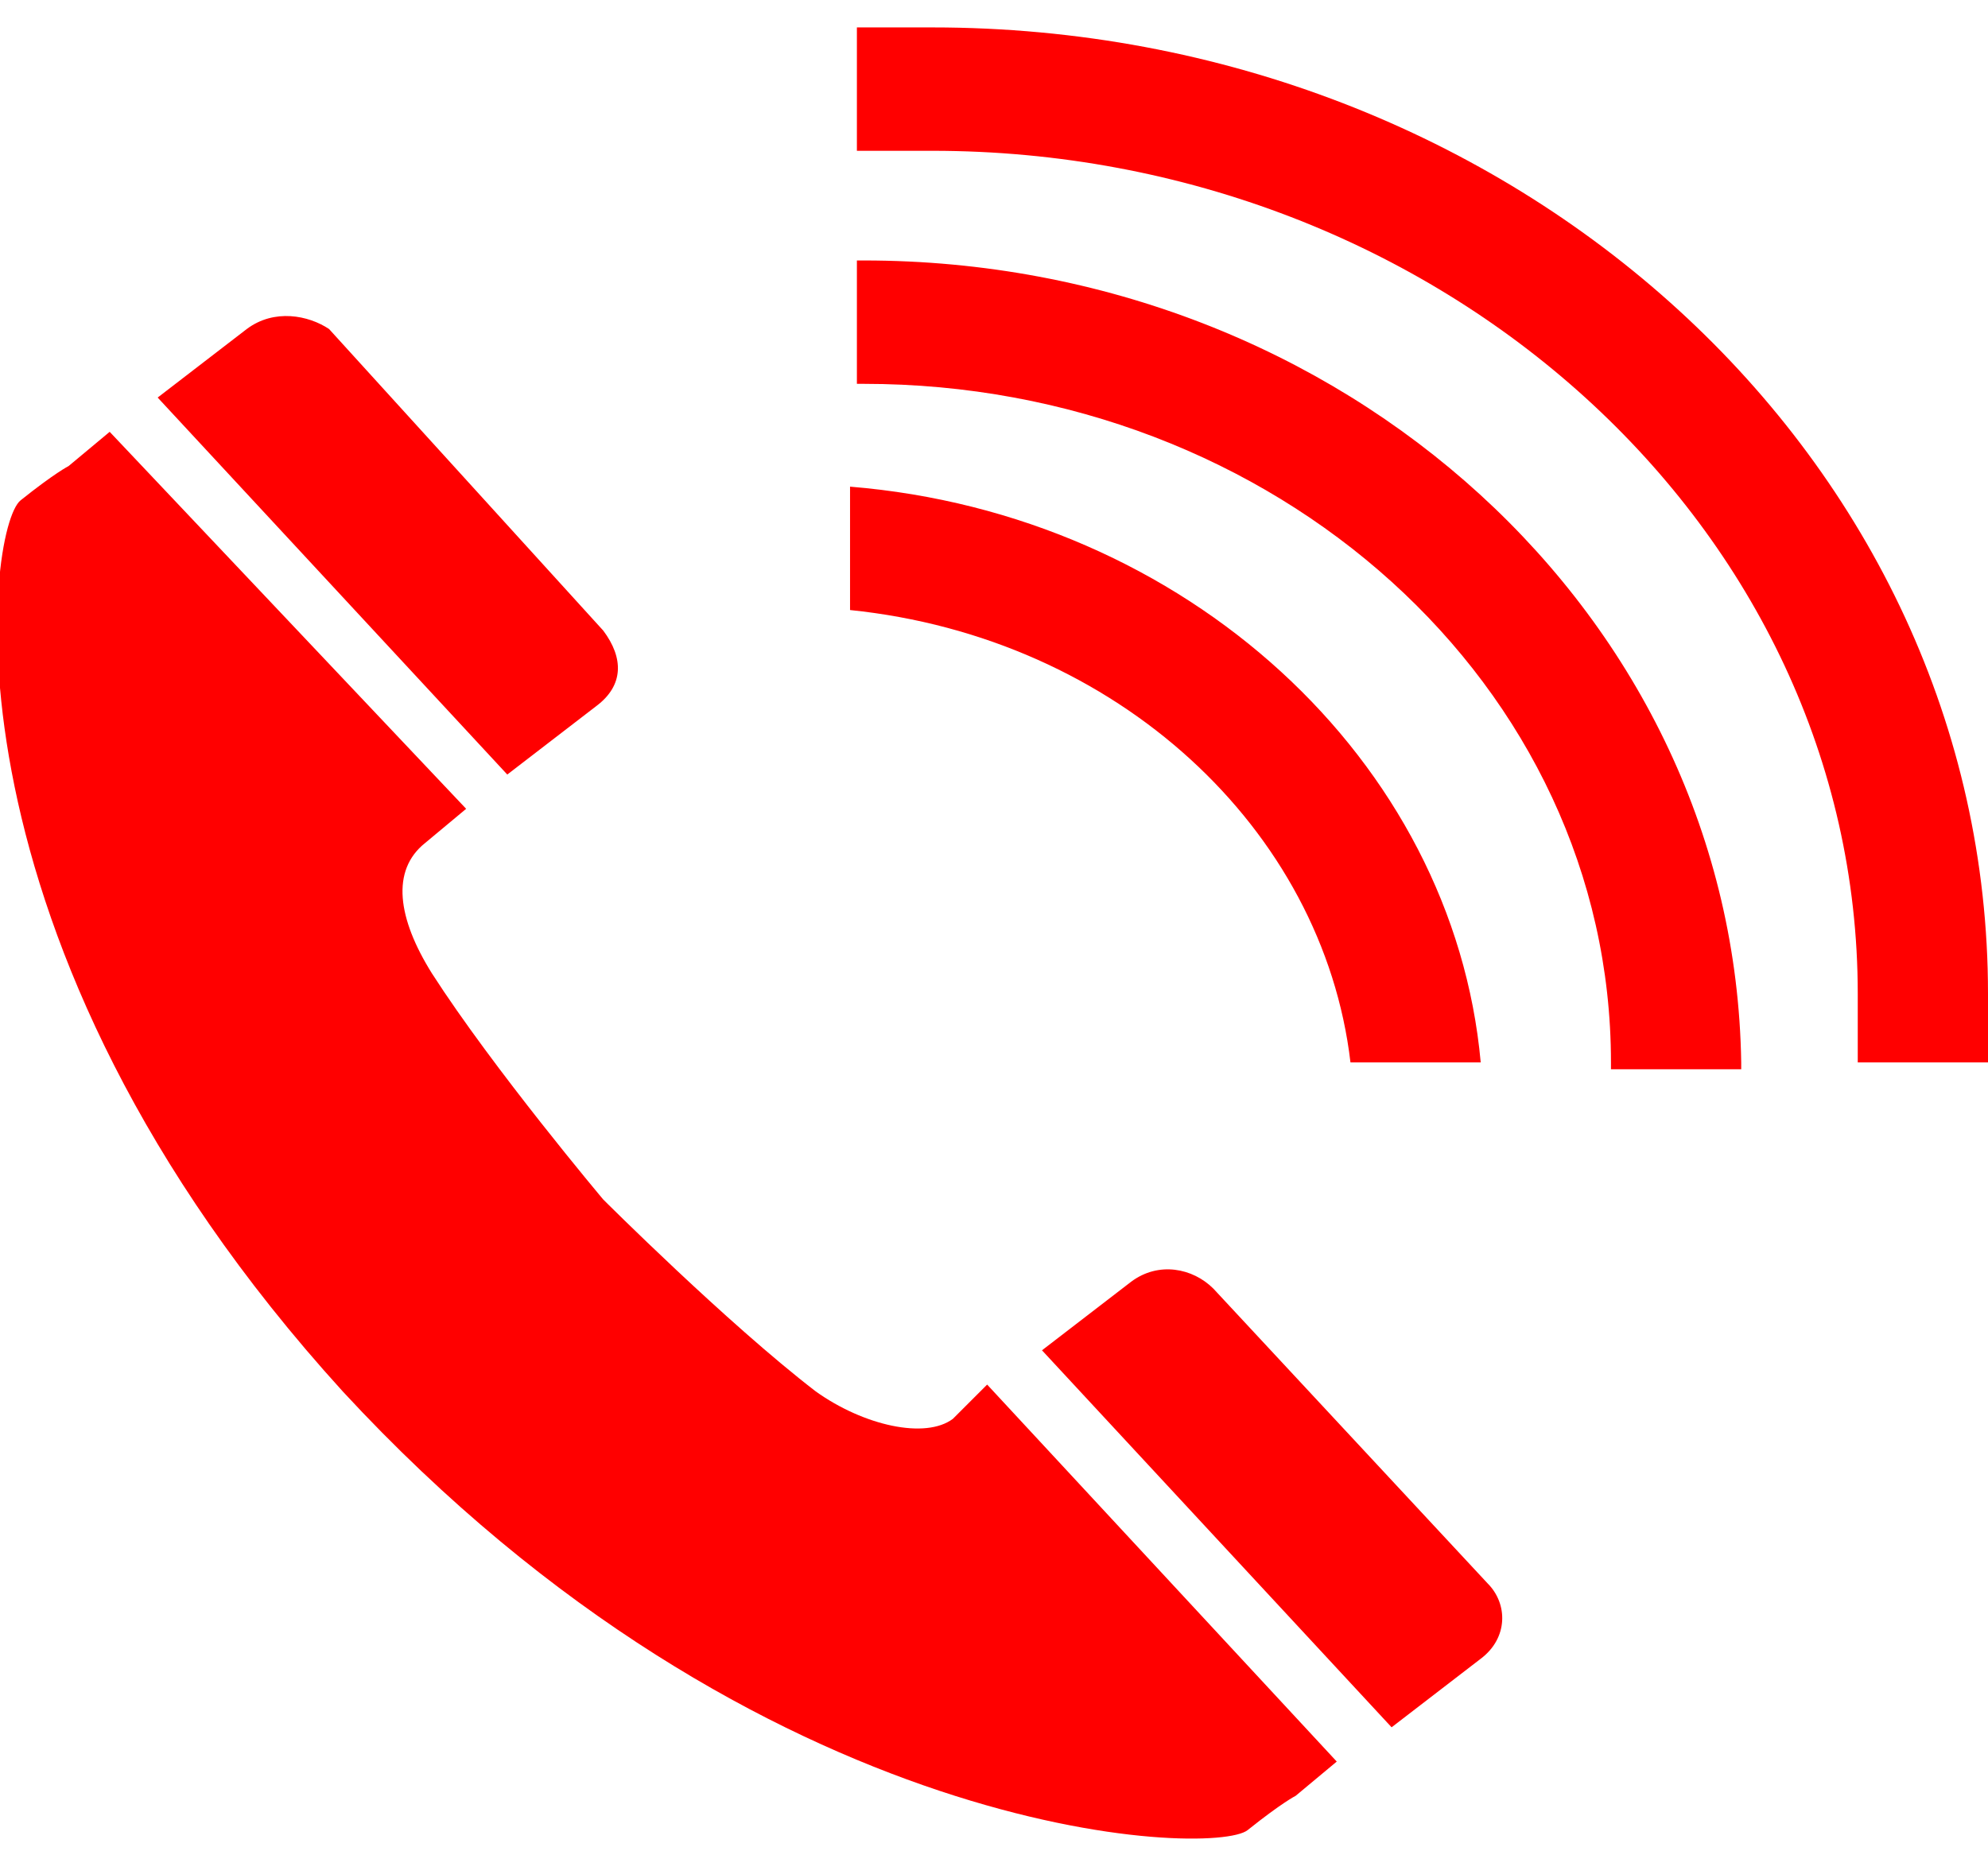
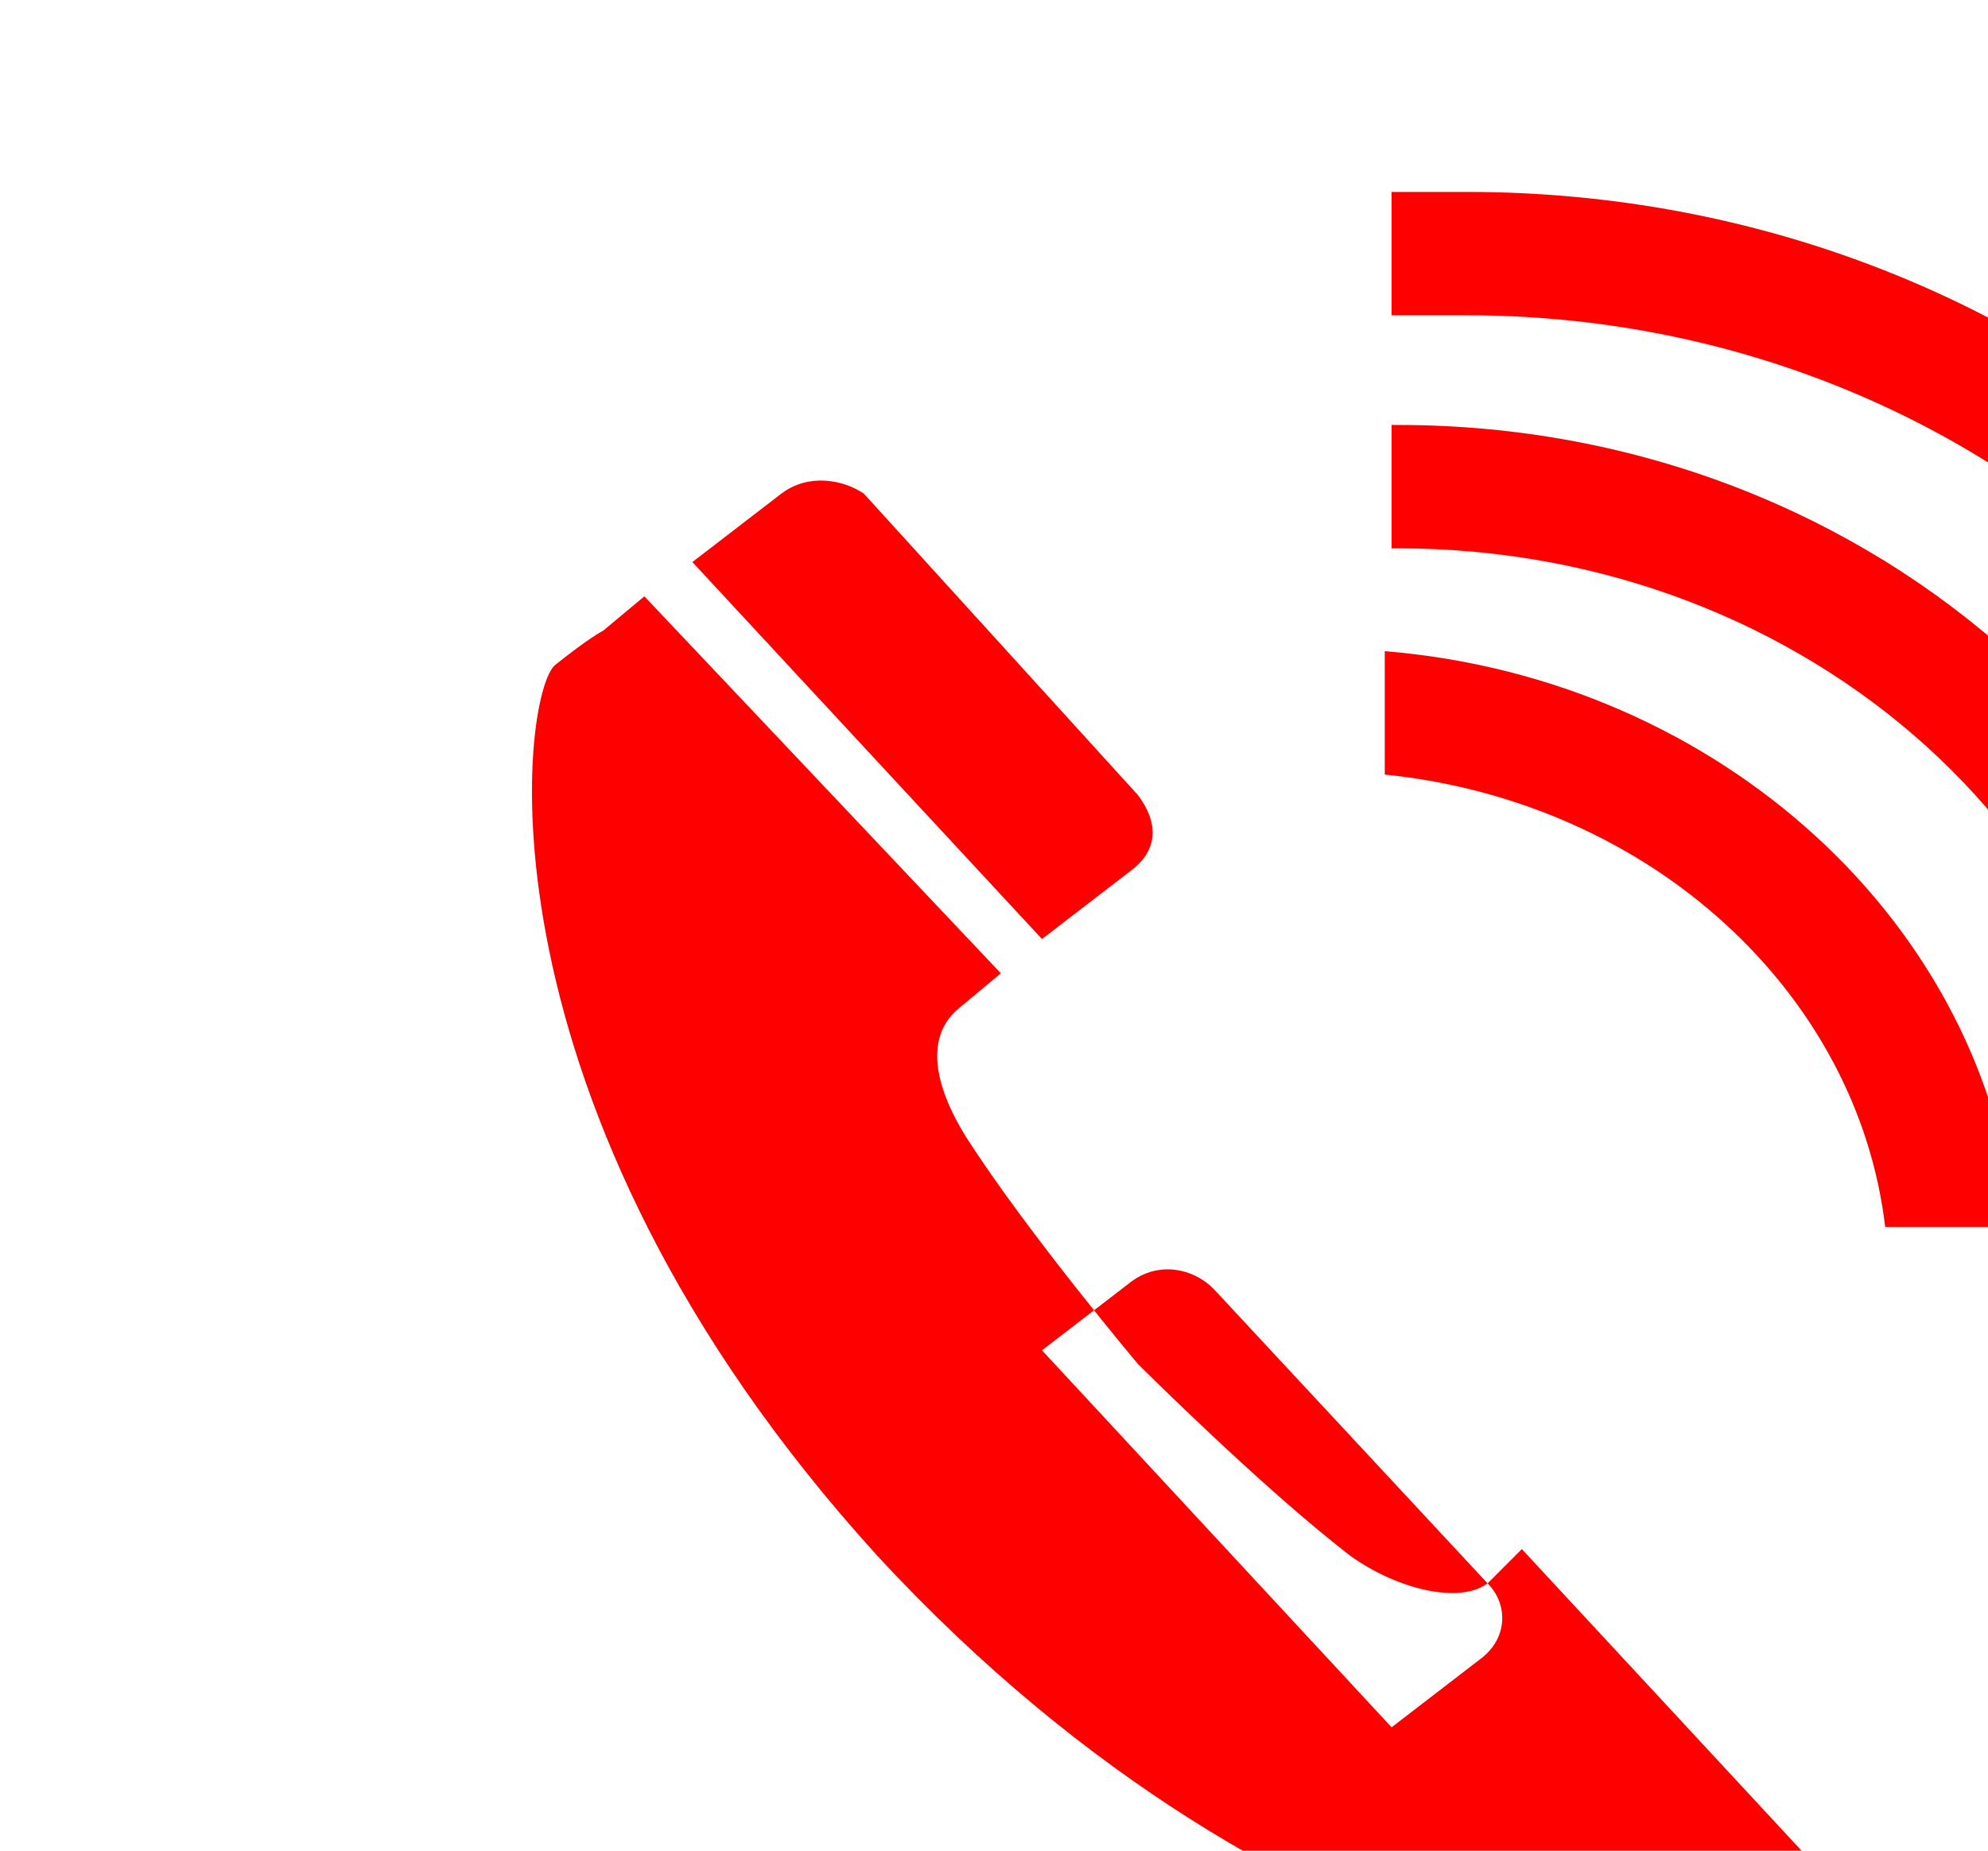
<svg xmlns="http://www.w3.org/2000/svg" viewBox="0 0 29 27">
-   <path d="m21.7 23.1c.3.3.3.8-.1 1.1l-1.3 1-5.1-5.5 1.3-1c.4-.3.9-.2 1.2.1zm-7.8-2.4c-.4.3-1.3.1-2-.4-1.3-1-3.1-2.8-3.1-2.8s-1.6-1.9-2.5-3.3c-.5-.8-.6-1.5-.1-1.9l.6-.5-5.2-5.5-.6.5s-.2.1-.7.5-1.3 6.4 4.7 13c6.1 6.6 12.7 6.8 13.2 6.4s.7-.5.7-.5l.6-.5-5.1-5.5zm-5.2-10.4c.4-.3.4-.7.1-1.1l-4-4.4c-.3-.2-.8-.3-1.2 0l-1.3 1 5.1 5.5zm4.9-9.9c-.4 0-.8 0-1.1 0v1.8h1.1c7.4 0 13.5 5.5 13.5 12.3v1h1.9c0-.3 0-.7 0-1 0-7.8-6.9-14.1-15.4-14.1zm-1 3.4h-.1v1.8h.1c6 0 10.9 4.4 10.9 9.9v.1h1.9v-.1c-.1-6.5-5.8-11.7-12.8-11.7zm7.1 11.7h1.9c-.4-4.4-4.3-8-9.2-8.4v1.8c3.9.4 6.9 3.2 7.3 6.6z" fill="#f00" />
+   <path d="m21.7 23.1c.3.3.3.8-.1 1.1l-1.3 1-5.1-5.5 1.3-1c.4-.3.9-.2 1.2.1zc-.4.3-1.3.1-2-.4-1.3-1-3.1-2.8-3.1-2.8s-1.6-1.9-2.5-3.3c-.5-.8-.6-1.5-.1-1.9l.6-.5-5.2-5.5-.6.5s-.2.1-.7.5-1.3 6.4 4.7 13c6.1 6.6 12.7 6.8 13.2 6.4s.7-.5.7-.5l.6-.5-5.1-5.5zm-5.2-10.4c.4-.3.4-.7.1-1.1l-4-4.4c-.3-.2-.8-.3-1.2 0l-1.3 1 5.1 5.5zm4.9-9.9c-.4 0-.8 0-1.1 0v1.8h1.1c7.4 0 13.5 5.5 13.5 12.3v1h1.9c0-.3 0-.7 0-1 0-7.8-6.9-14.1-15.4-14.1zm-1 3.4h-.1v1.8h.1c6 0 10.9 4.4 10.9 9.9v.1h1.9v-.1c-.1-6.5-5.8-11.7-12.8-11.7zm7.1 11.7h1.9c-.4-4.4-4.3-8-9.2-8.4v1.8c3.9.4 6.9 3.2 7.3 6.6z" fill="#f00" />
</svg>